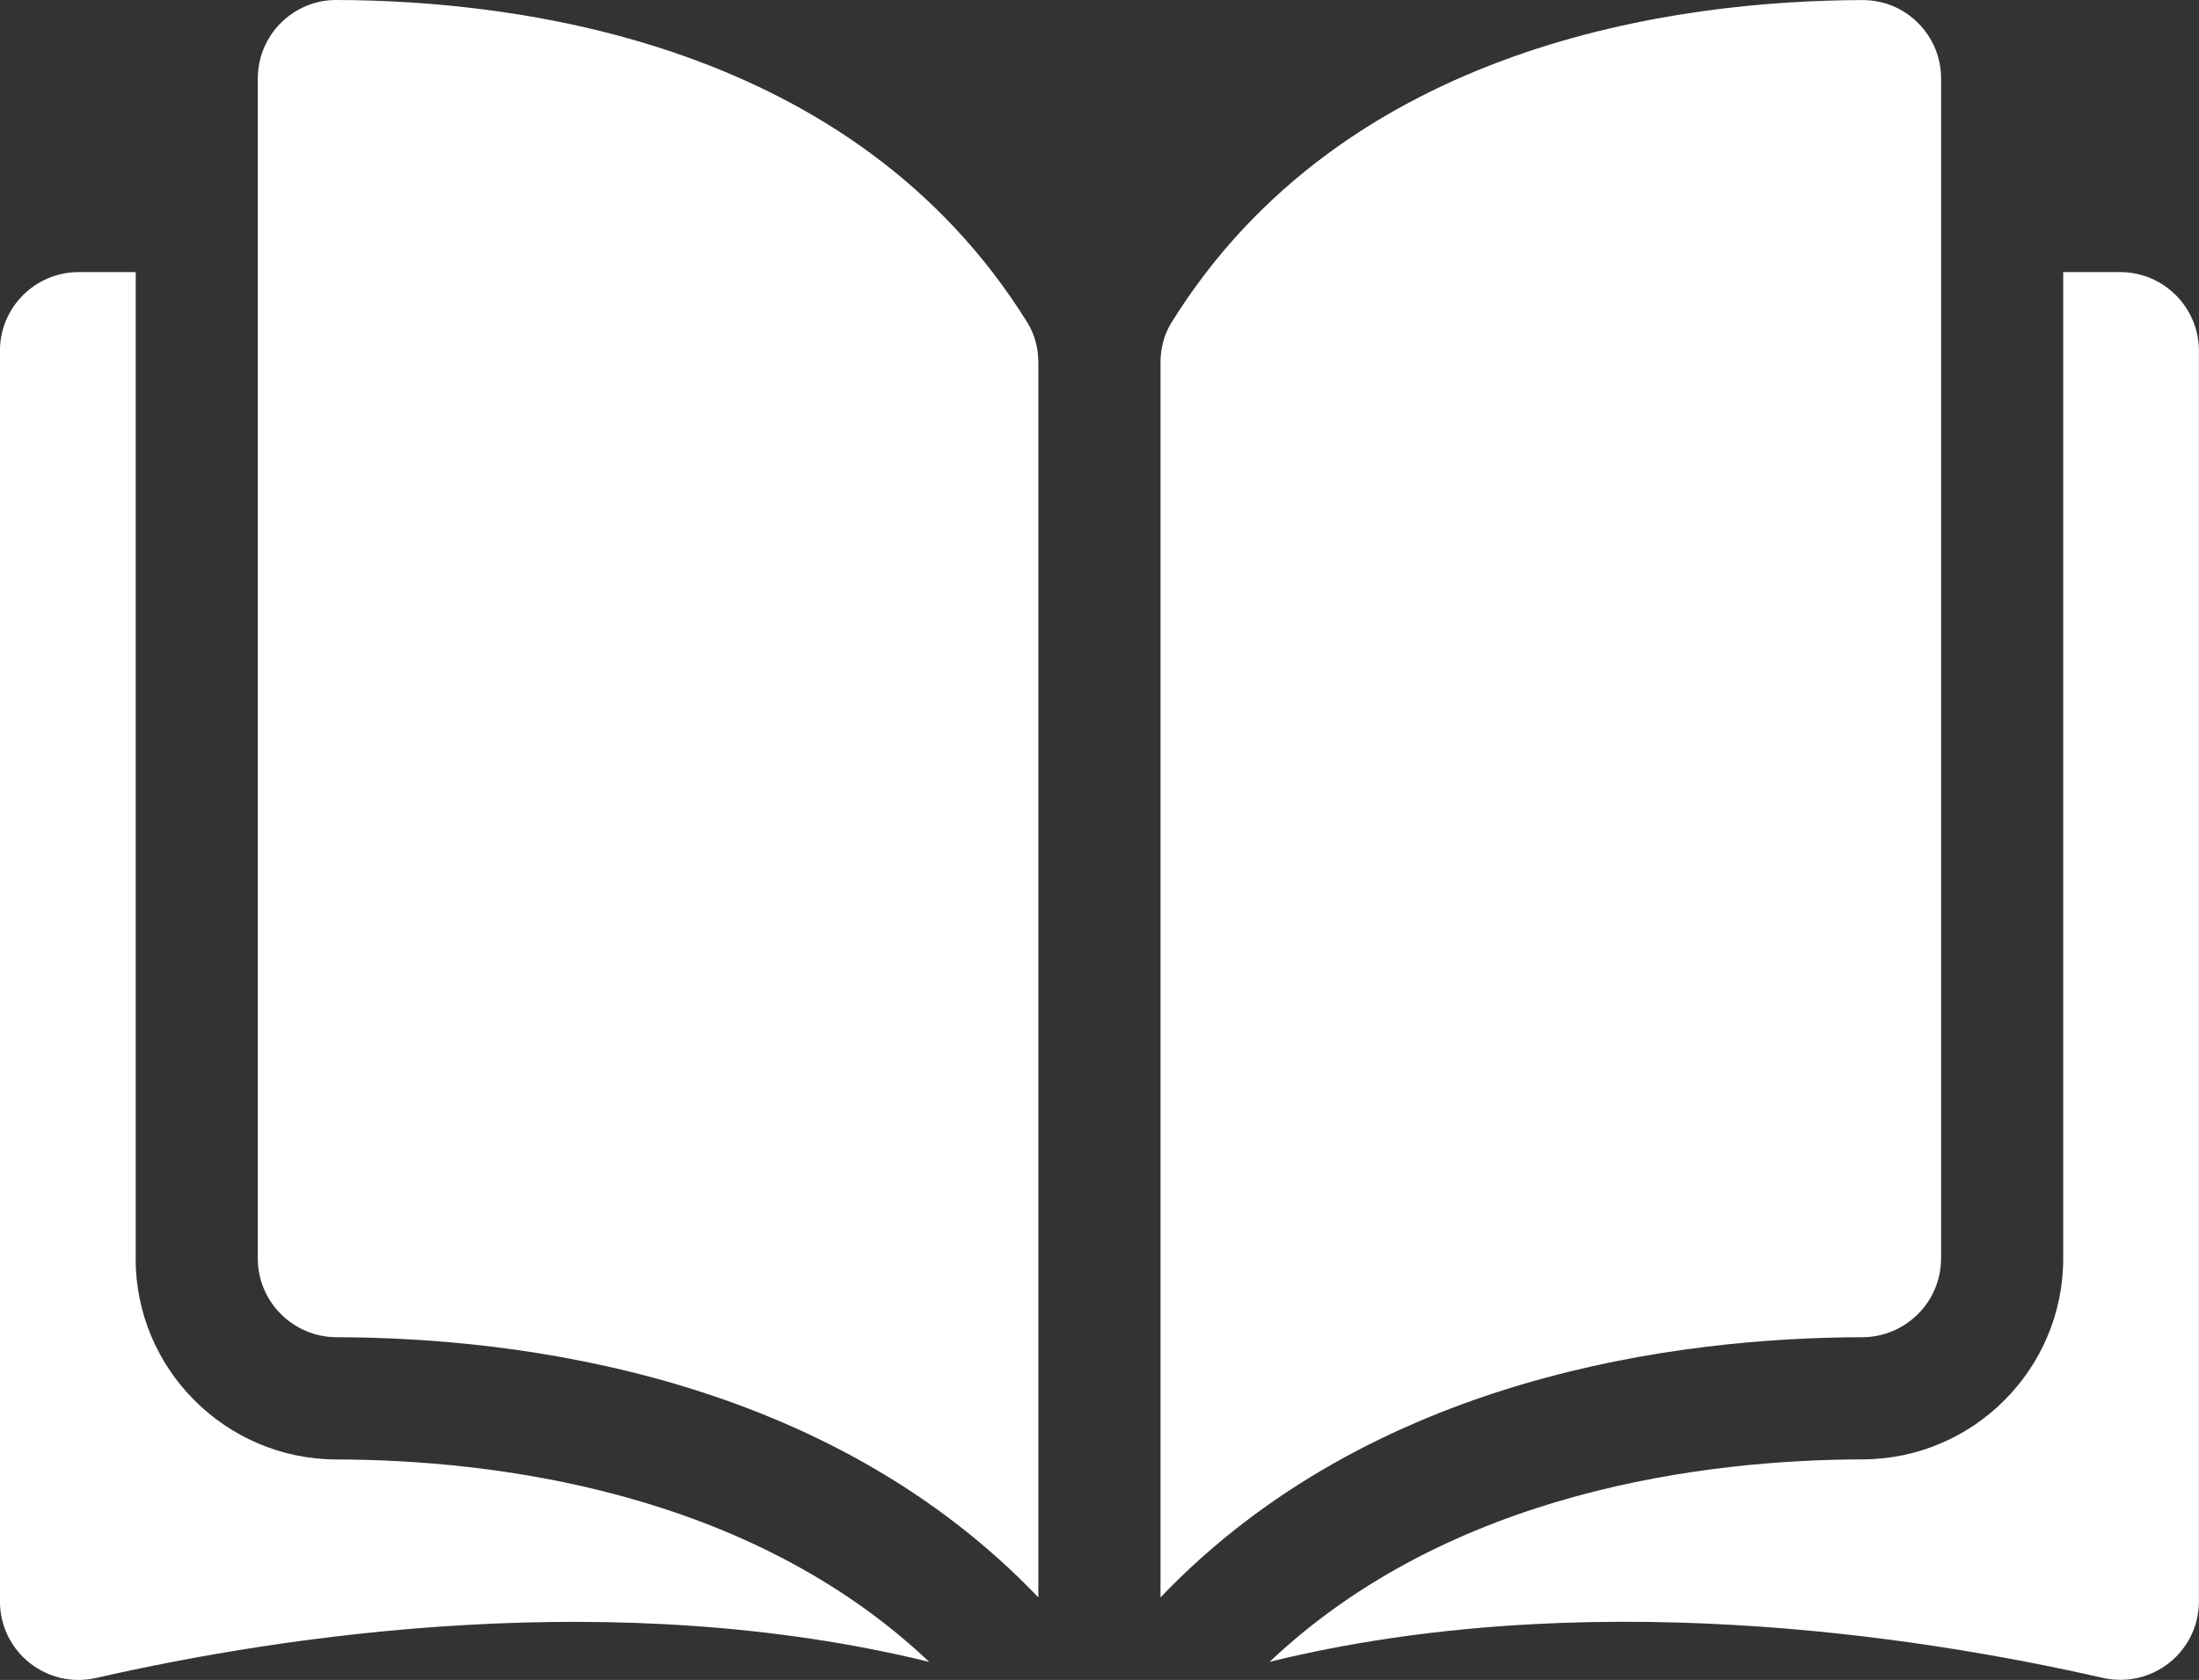
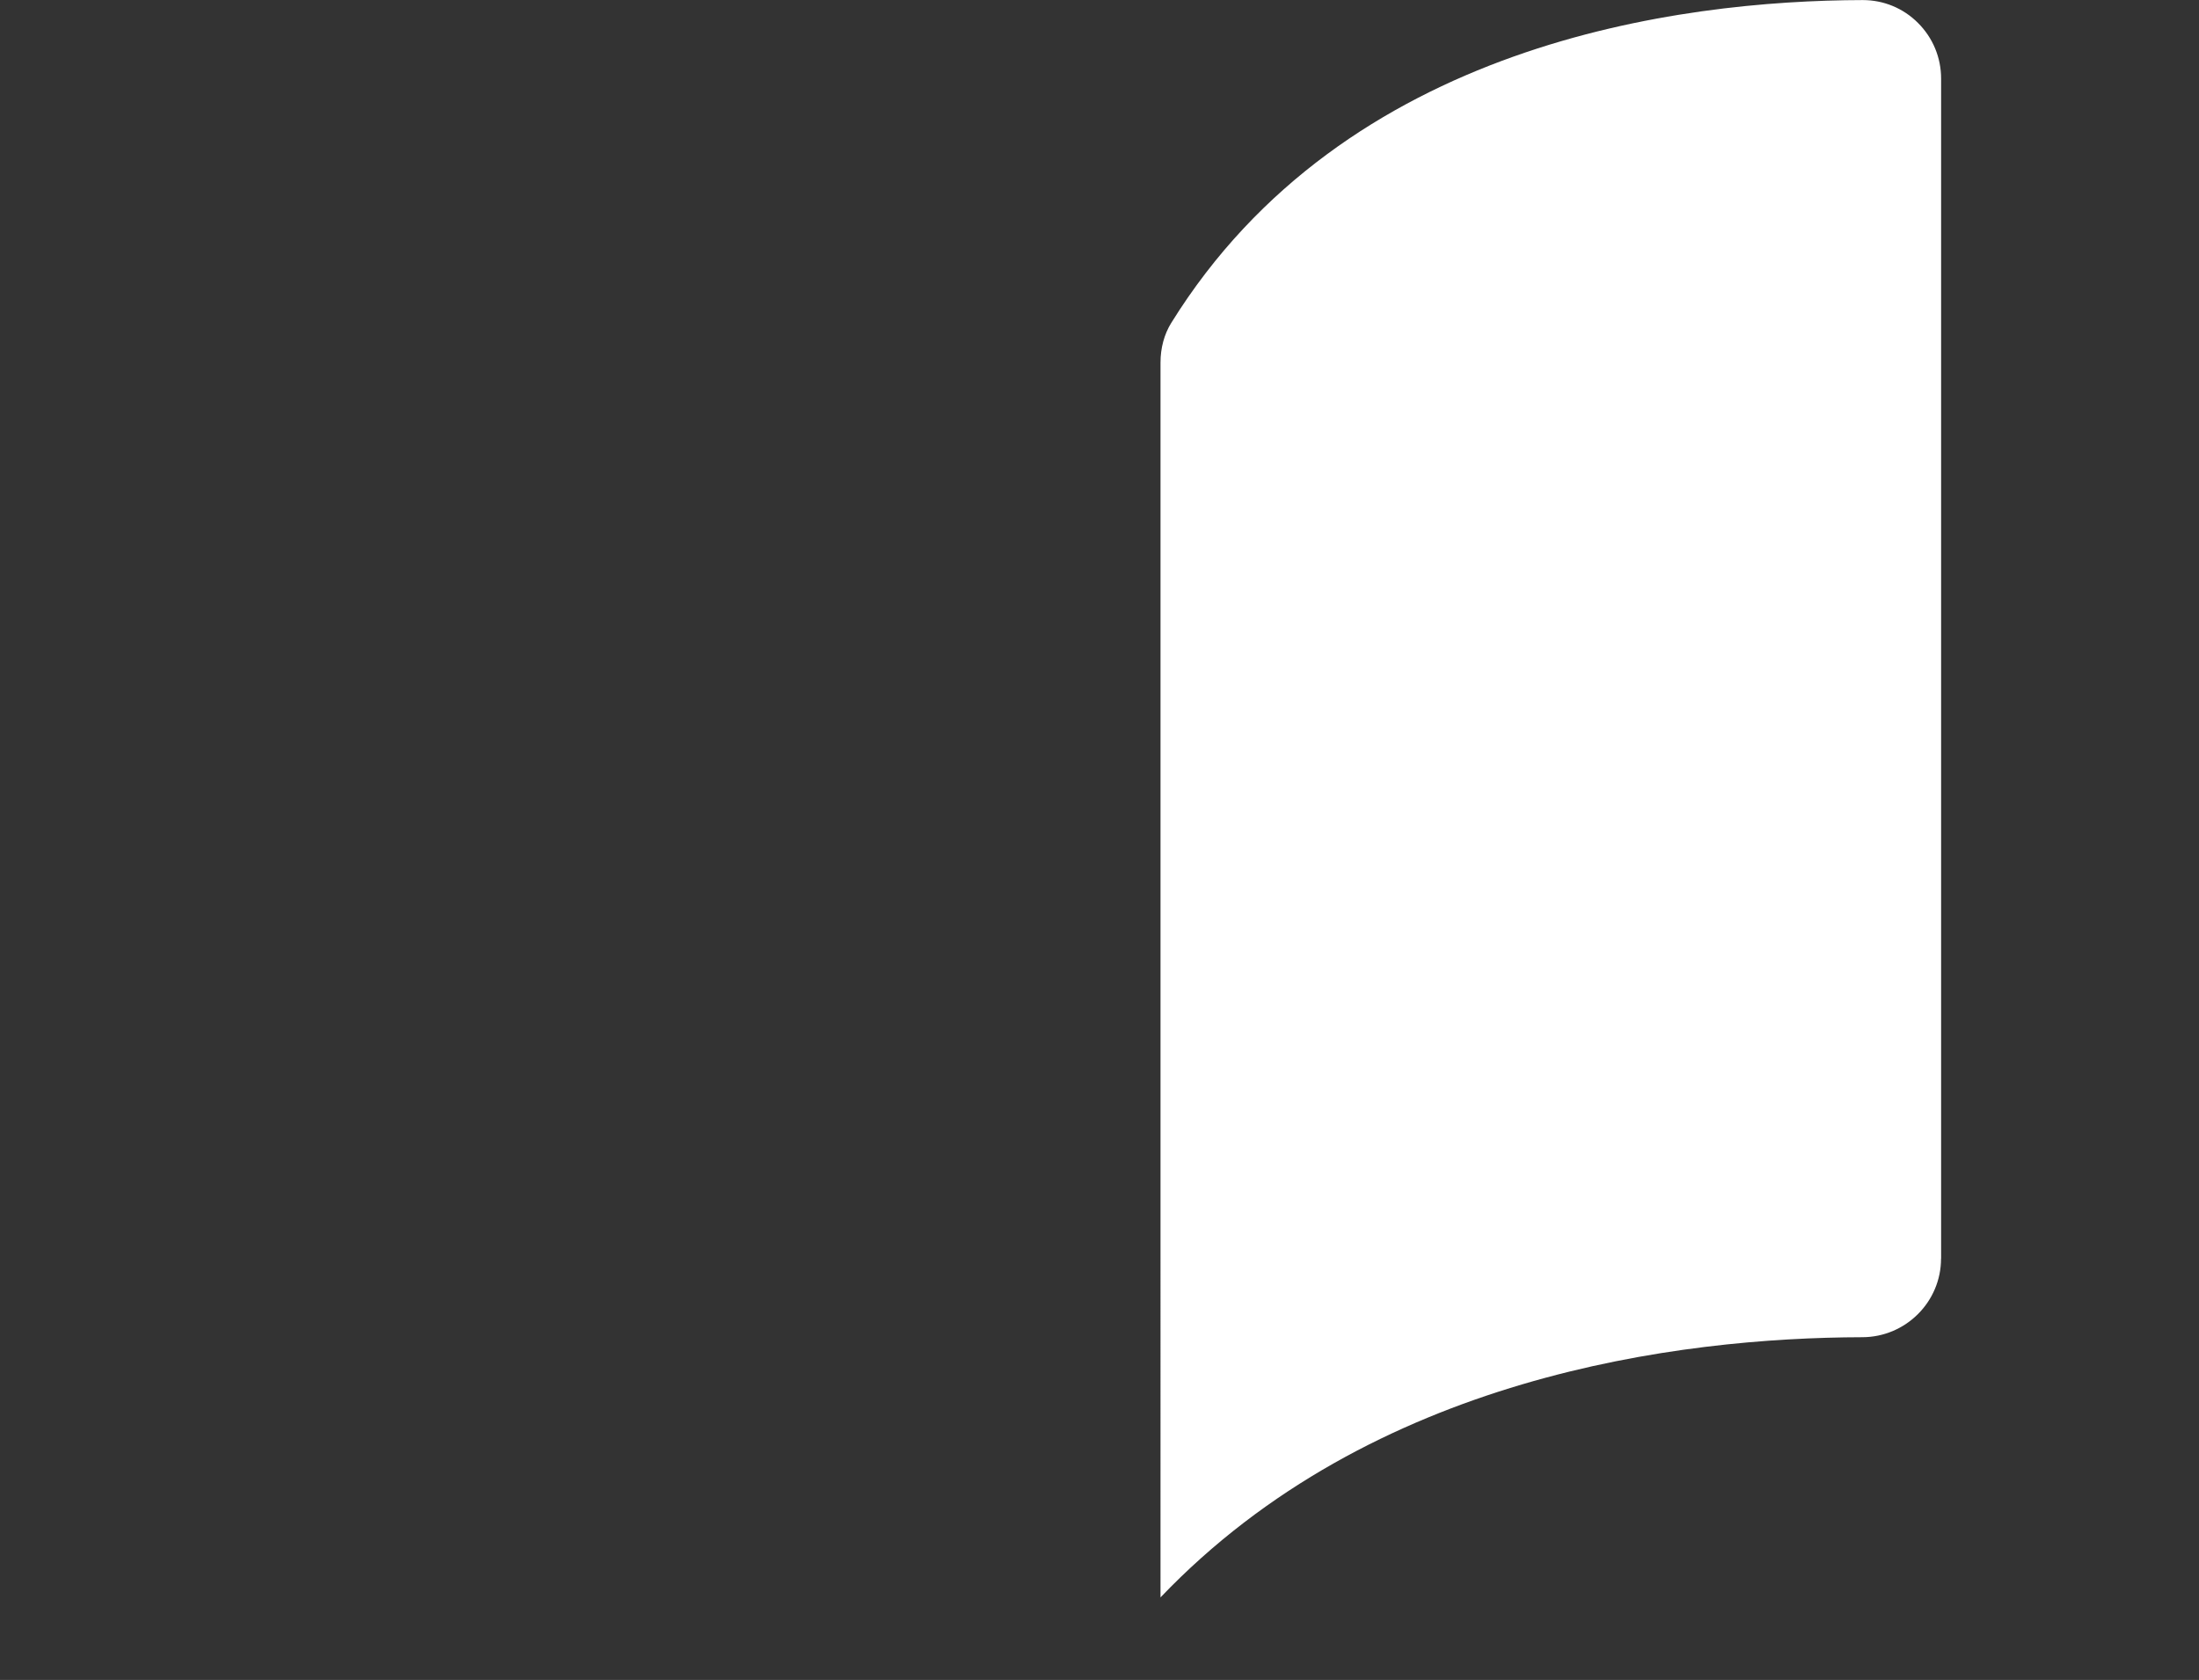
<svg xmlns="http://www.w3.org/2000/svg" id="a" viewBox="0 0 297 226.9">
  <rect x="0" y="0" width="297" height="226.9" fill="#333333" stroke="none" />
  <defs>
    <style>.b{fill:#fff;}</style>
  </defs>
-   <path class="b" d="M45.43,0h-.03c-2.81,0-5.45,1.1-7.45,3.08-2.02,2.01-3.13,4.69-3.13,7.54V169.99c0,5.84,4.77,10.61,10.64,10.62,24.74,.06,66.18,5.21,94.78,35.14V48.98c0-1.98-.51-3.84-1.46-5.38C115.32,5.8,70.23,.06,45.43,0Z" />
  <path class="b" d="M262.17,169.99V10.63c0-2.85-1.11-5.53-3.13-7.54-1.99-1.99-4.64-3.08-7.45-3.08h-.03c-24.79,.06-69.89,5.8-93.36,43.59-.96,1.54-1.46,3.4-1.46,5.38V215.75c28.59-29.92,70.04-35.08,94.78-35.14,5.87-.01,10.64-4.78,10.64-10.62Z" />
-   <path class="b" d="M286.37,36.75h-7.71V169.99c0,14.92-12.16,27.09-27.1,27.12-20.98,.05-55.58,4.15-80.08,27.34,42.38-10.38,87.05-3.63,112.51,2.17,3.18,.72,6.46-.02,9.01-2.05,2.54-2.02,3.99-5.05,3.99-8.3V47.38c0-5.86-4.77-10.63-10.63-10.63Z" />
-   <path class="b" d="M18.33,169.99V36.75h-7.71c-5.86,0-10.63,4.77-10.63,10.63V216.28c0,3.25,1.46,6.28,3.99,8.3,2.55,2.03,5.83,2.78,9.01,2.05,25.46-5.8,70.14-12.55,112.51-2.17-24.5-23.19-59.1-27.29-80.08-27.34-14.94-.04-27.1-12.2-27.1-27.12Z" />
</svg>